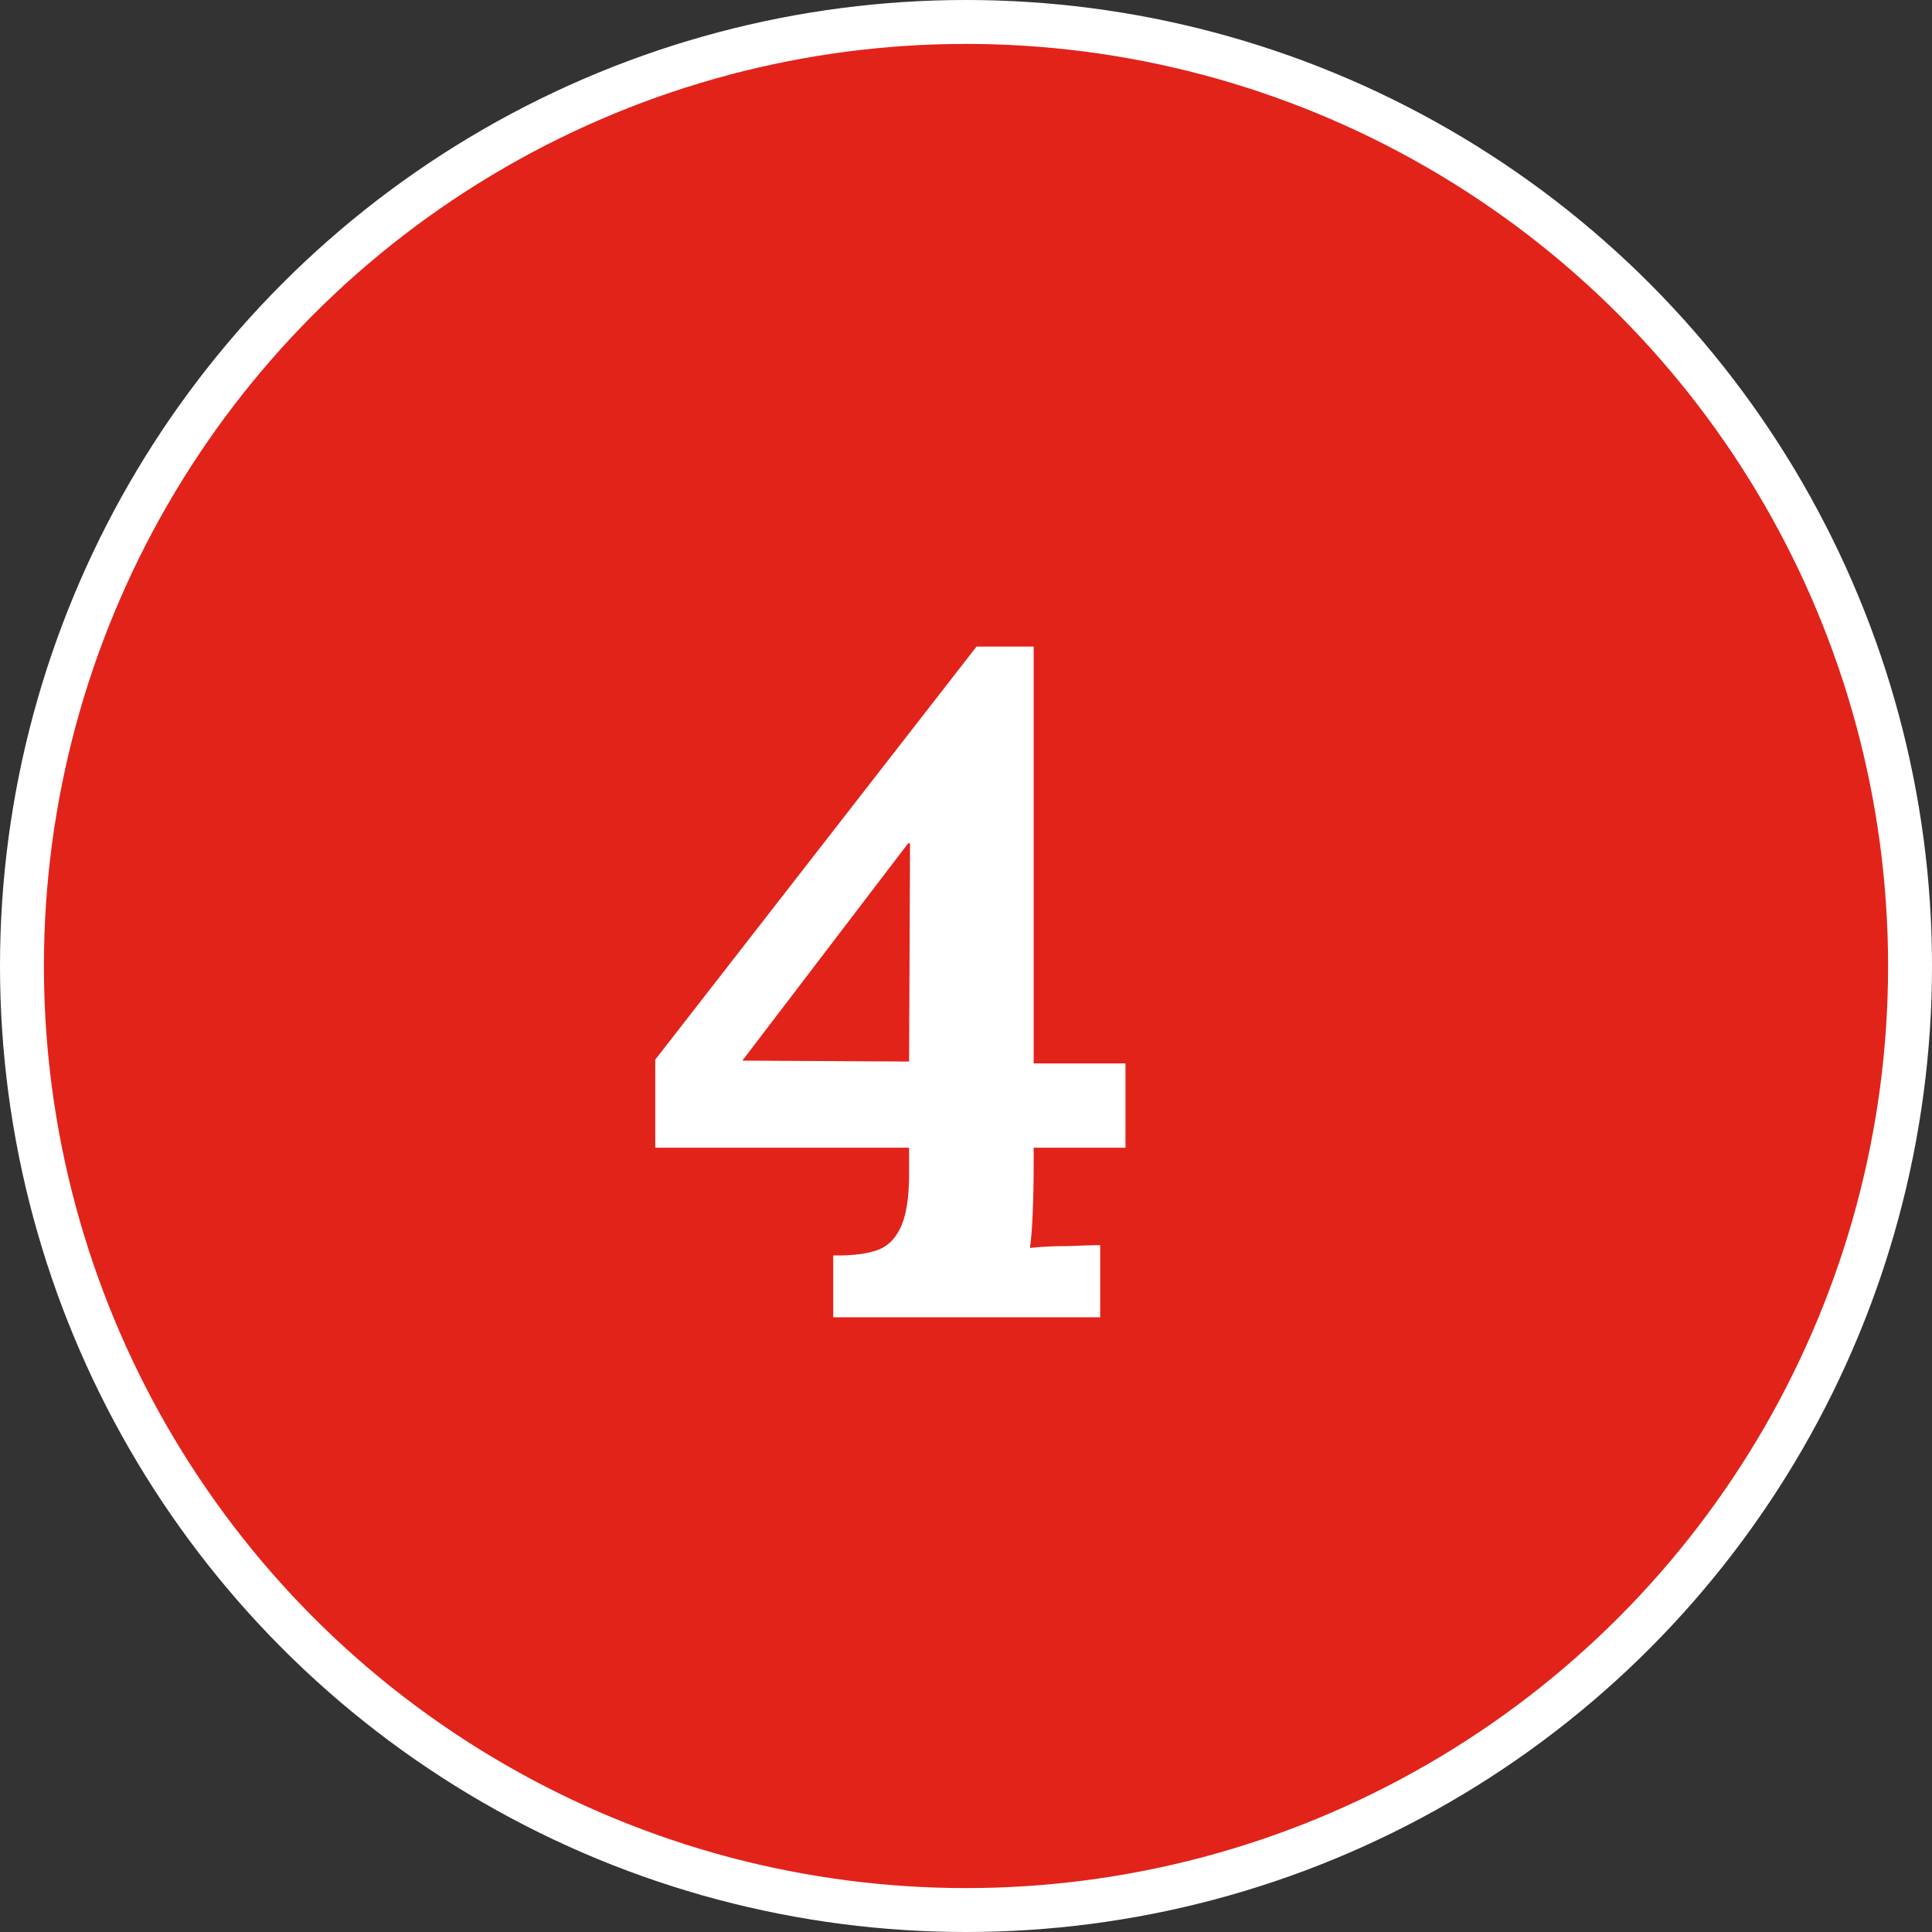
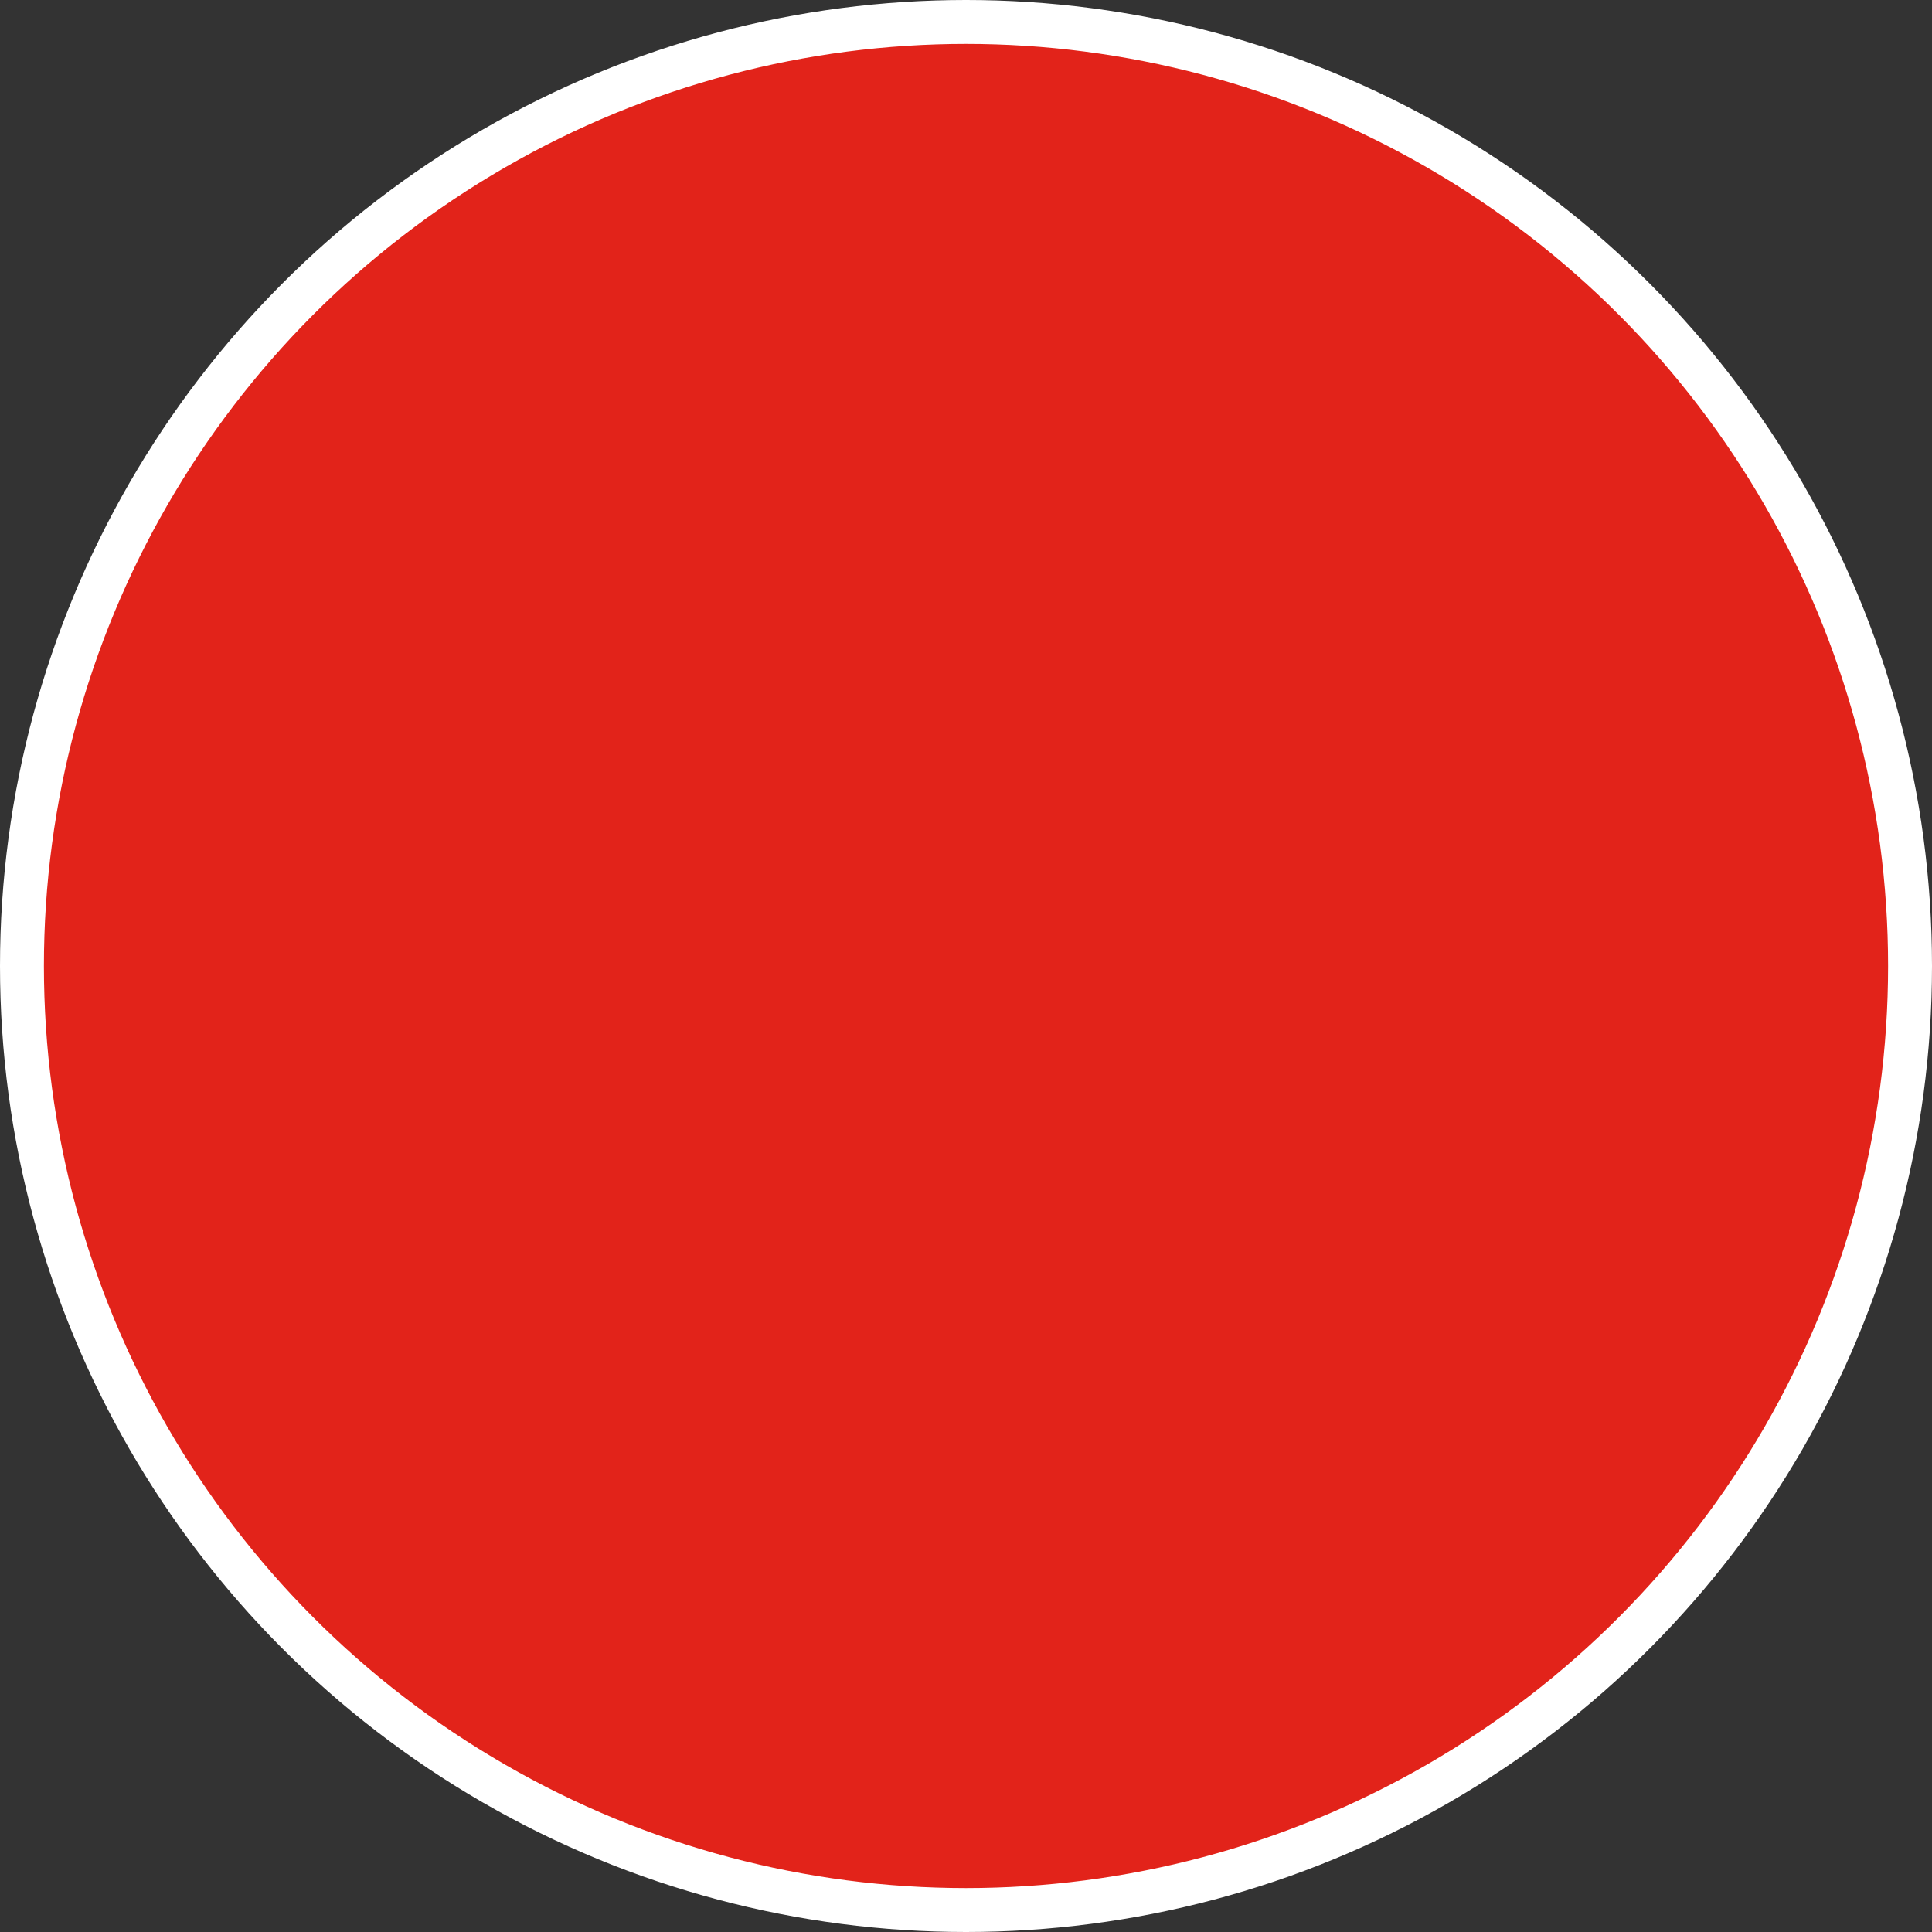
<svg xmlns="http://www.w3.org/2000/svg" width="132" height="132" viewBox="0 0 132 132" fill="none">
  <rect x="0" y="0" width="132" height="132" fill="#333333" stroke="none" />
  <circle cx="66" cy="66" r="64.5" fill="#E2231A" stroke="white" stroke-width="3" />
-   <path d="M70.624 79.504C70.624 80.656 70.603 81.765 70.56 82.832C70.517 83.899 70.453 84.709 70.368 85.264C71.093 85.179 71.968 85.136 72.992 85.136C74.016 85.093 74.741 85.072 75.168 85.072V90H56.928V85.776H57.312C58.293 85.776 59.125 85.669 59.808 85.456C60.533 85.243 61.088 84.752 61.472 83.984C61.899 83.173 62.112 81.915 62.112 80.208V78.416H44.768V72.4L66.72 44.176H70.624V72.656H76.896V78.416H70.624V79.504ZM62.048 57.616L50.72 72.464L62.112 72.528L62.176 57.616H62.048Z" fill="white" />
</svg>